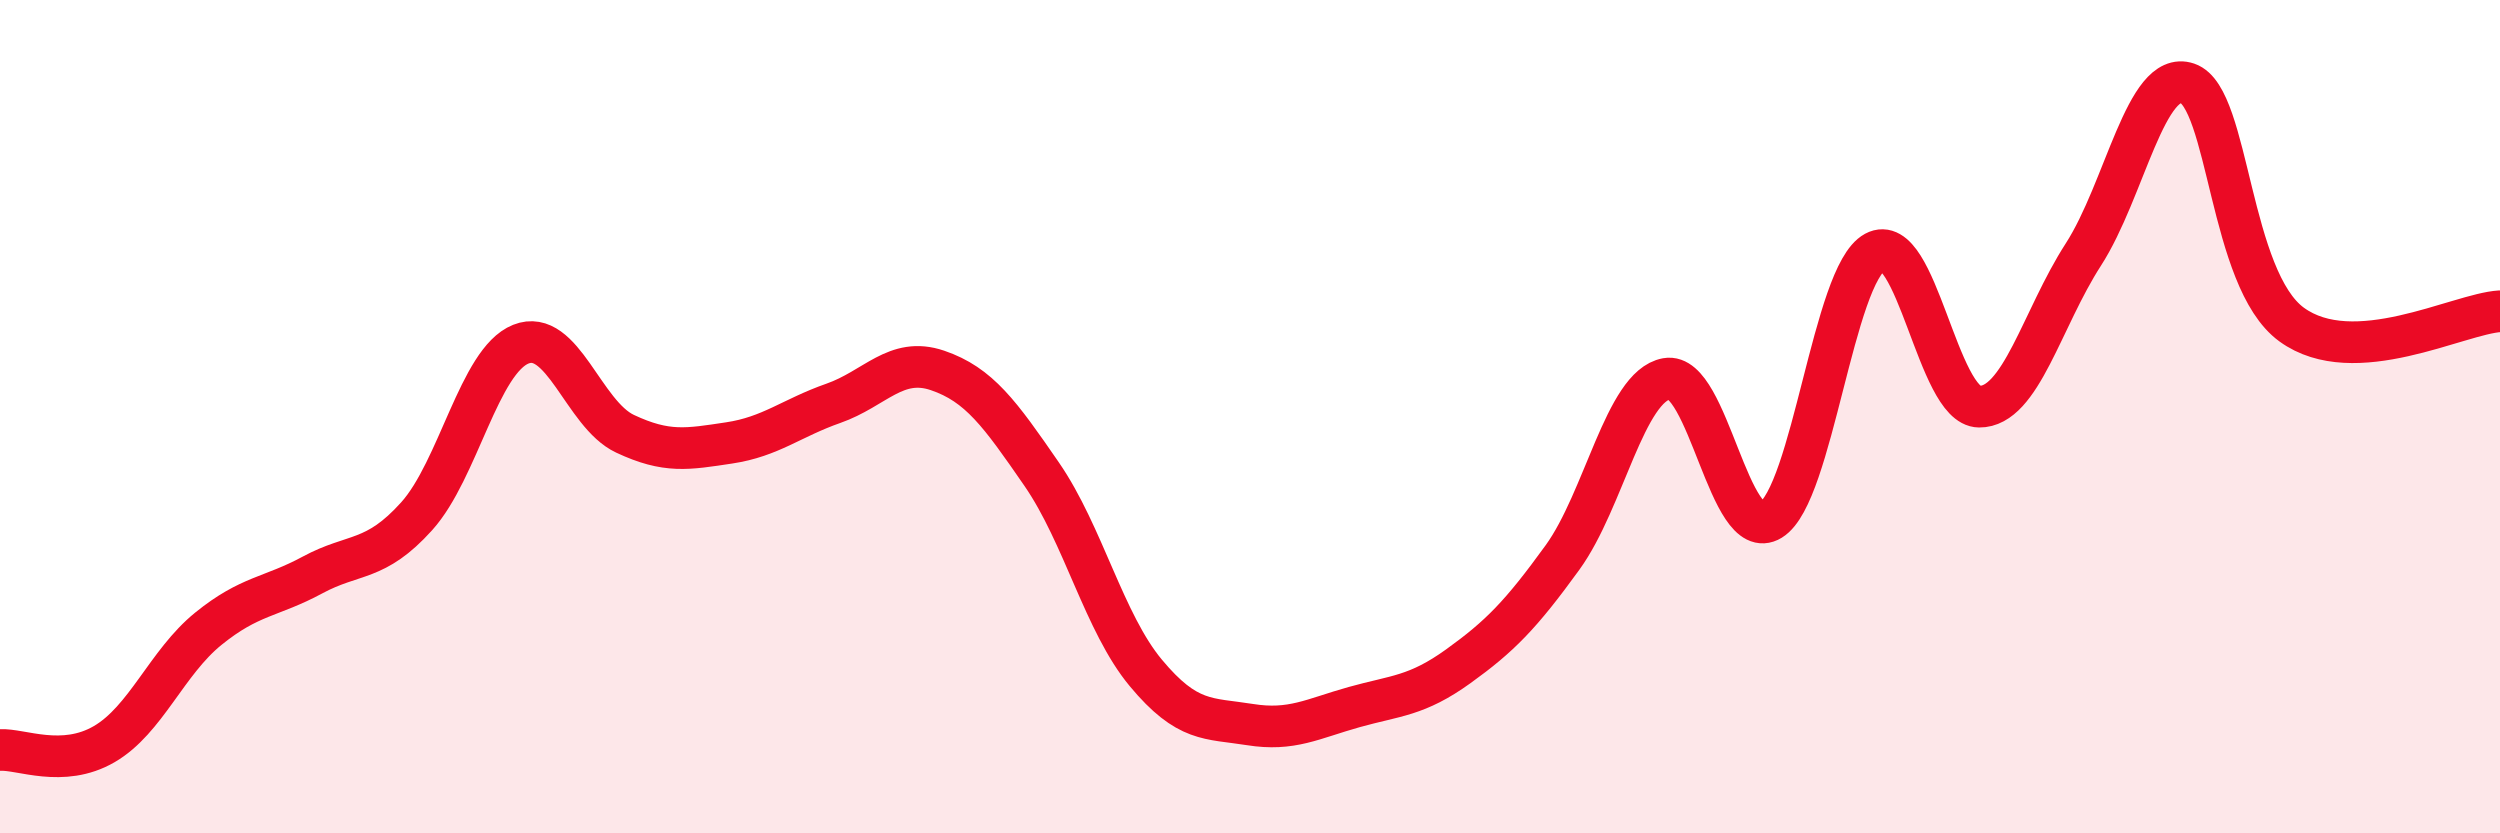
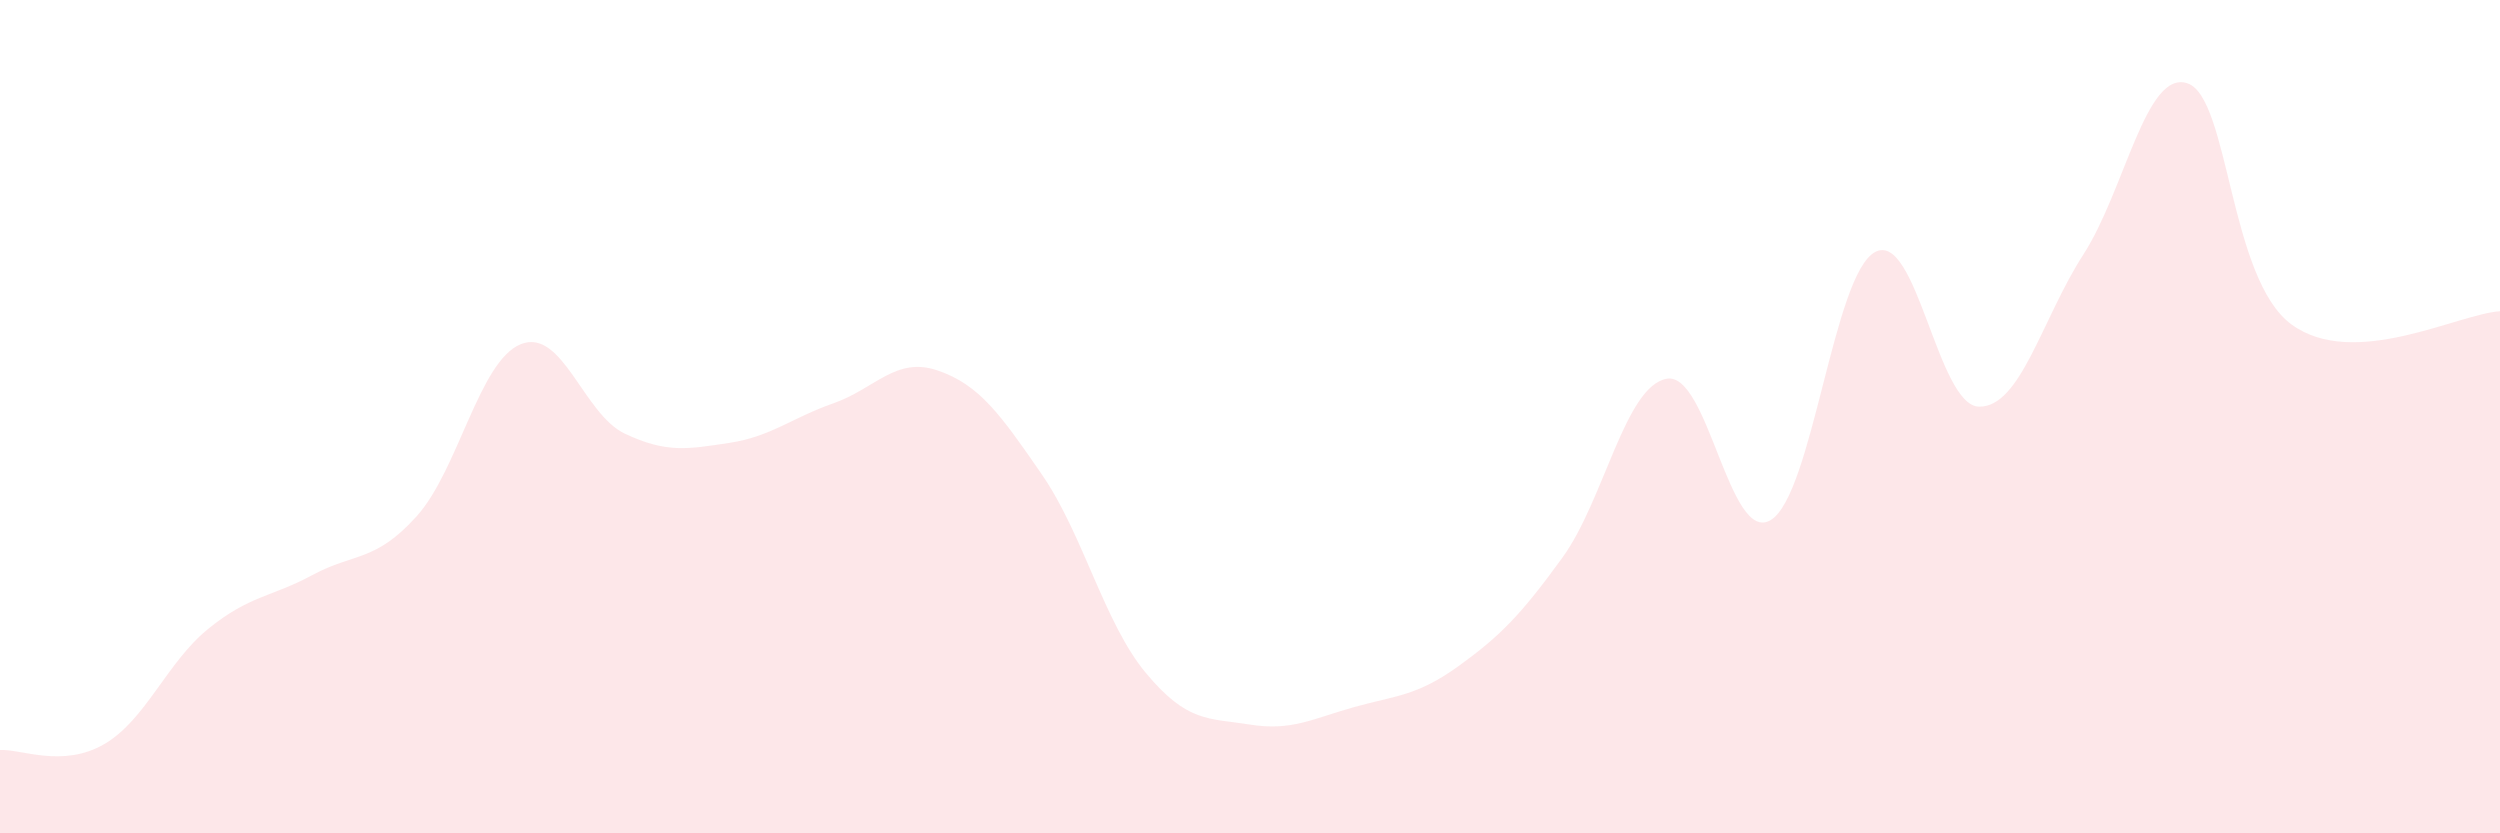
<svg xmlns="http://www.w3.org/2000/svg" width="60" height="20" viewBox="0 0 60 20">
  <path d="M 0,18 C 0.5,17.97 1.5,18.44 2.5,17.86 C 3.5,17.28 4,15.9 5,15.09 C 6,14.28 6.5,14.34 7.5,13.8 C 8.5,13.26 9,13.5 10,12.39 C 11,11.28 11.5,8.66 12.5,8.26 C 13.5,7.86 14,9.94 15,10.41 C 16,10.88 16.5,10.78 17.5,10.63 C 18.5,10.48 19,10.03 20,9.68 C 21,9.33 21.5,8.55 22.5,8.89 C 23.5,9.23 24,9.93 25,11.38 C 26,12.83 26.5,14.95 27.5,16.15 C 28.5,17.35 29,17.23 30,17.39 C 31,17.55 31.5,17.25 32.5,16.97 C 33.5,16.69 34,16.71 35,15.99 C 36,15.27 36.5,14.76 37.5,13.38 C 38.5,12 39,9.27 40,9.09 C 41,8.91 41.5,13.09 42.5,12.48 C 43.5,11.87 44,6.59 45,6.05 C 46,5.51 46.5,9.75 47.5,9.76 C 48.5,9.77 49,7.66 50,6.11 C 51,4.56 51.5,1.66 52.5,2 C 53.5,2.34 53.5,6.7 55,7.79 C 56.5,8.88 59,7.53 60,7.47L60 20L0 20Z" fill="#EB0A25" opacity="0.1" stroke-linecap="round" stroke-linejoin="round" />
-   <path d="M 0,18 C 0.5,17.97 1.5,18.44 2.5,17.86 C 3.5,17.28 4,15.9 5,15.09 C 6,14.28 6.5,14.34 7.5,13.8 C 8.5,13.26 9,13.5 10,12.39 C 11,11.28 11.5,8.66 12.5,8.26 C 13.5,7.86 14,9.94 15,10.41 C 16,10.88 16.5,10.78 17.5,10.63 C 18.5,10.48 19,10.03 20,9.68 C 21,9.33 21.5,8.55 22.5,8.89 C 23.5,9.23 24,9.93 25,11.38 C 26,12.83 26.5,14.95 27.5,16.15 C 28.5,17.35 29,17.23 30,17.39 C 31,17.55 31.5,17.25 32.5,16.97 C 33.5,16.69 34,16.71 35,15.99 C 36,15.27 36.5,14.76 37.5,13.38 C 38.5,12 39,9.27 40,9.09 C 41,8.91 41.5,13.09 42.5,12.48 C 43.5,11.87 44,6.59 45,6.05 C 46,5.51 46.5,9.75 47.5,9.76 C 48.5,9.77 49,7.66 50,6.11 C 51,4.56 51.5,1.66 52.5,2 C 53.5,2.34 53.5,6.7 55,7.79 C 56.5,8.88 59,7.53 60,7.47" stroke="#EB0A25" stroke-width="1" fill="none" stroke-linecap="round" stroke-linejoin="round" />
</svg>